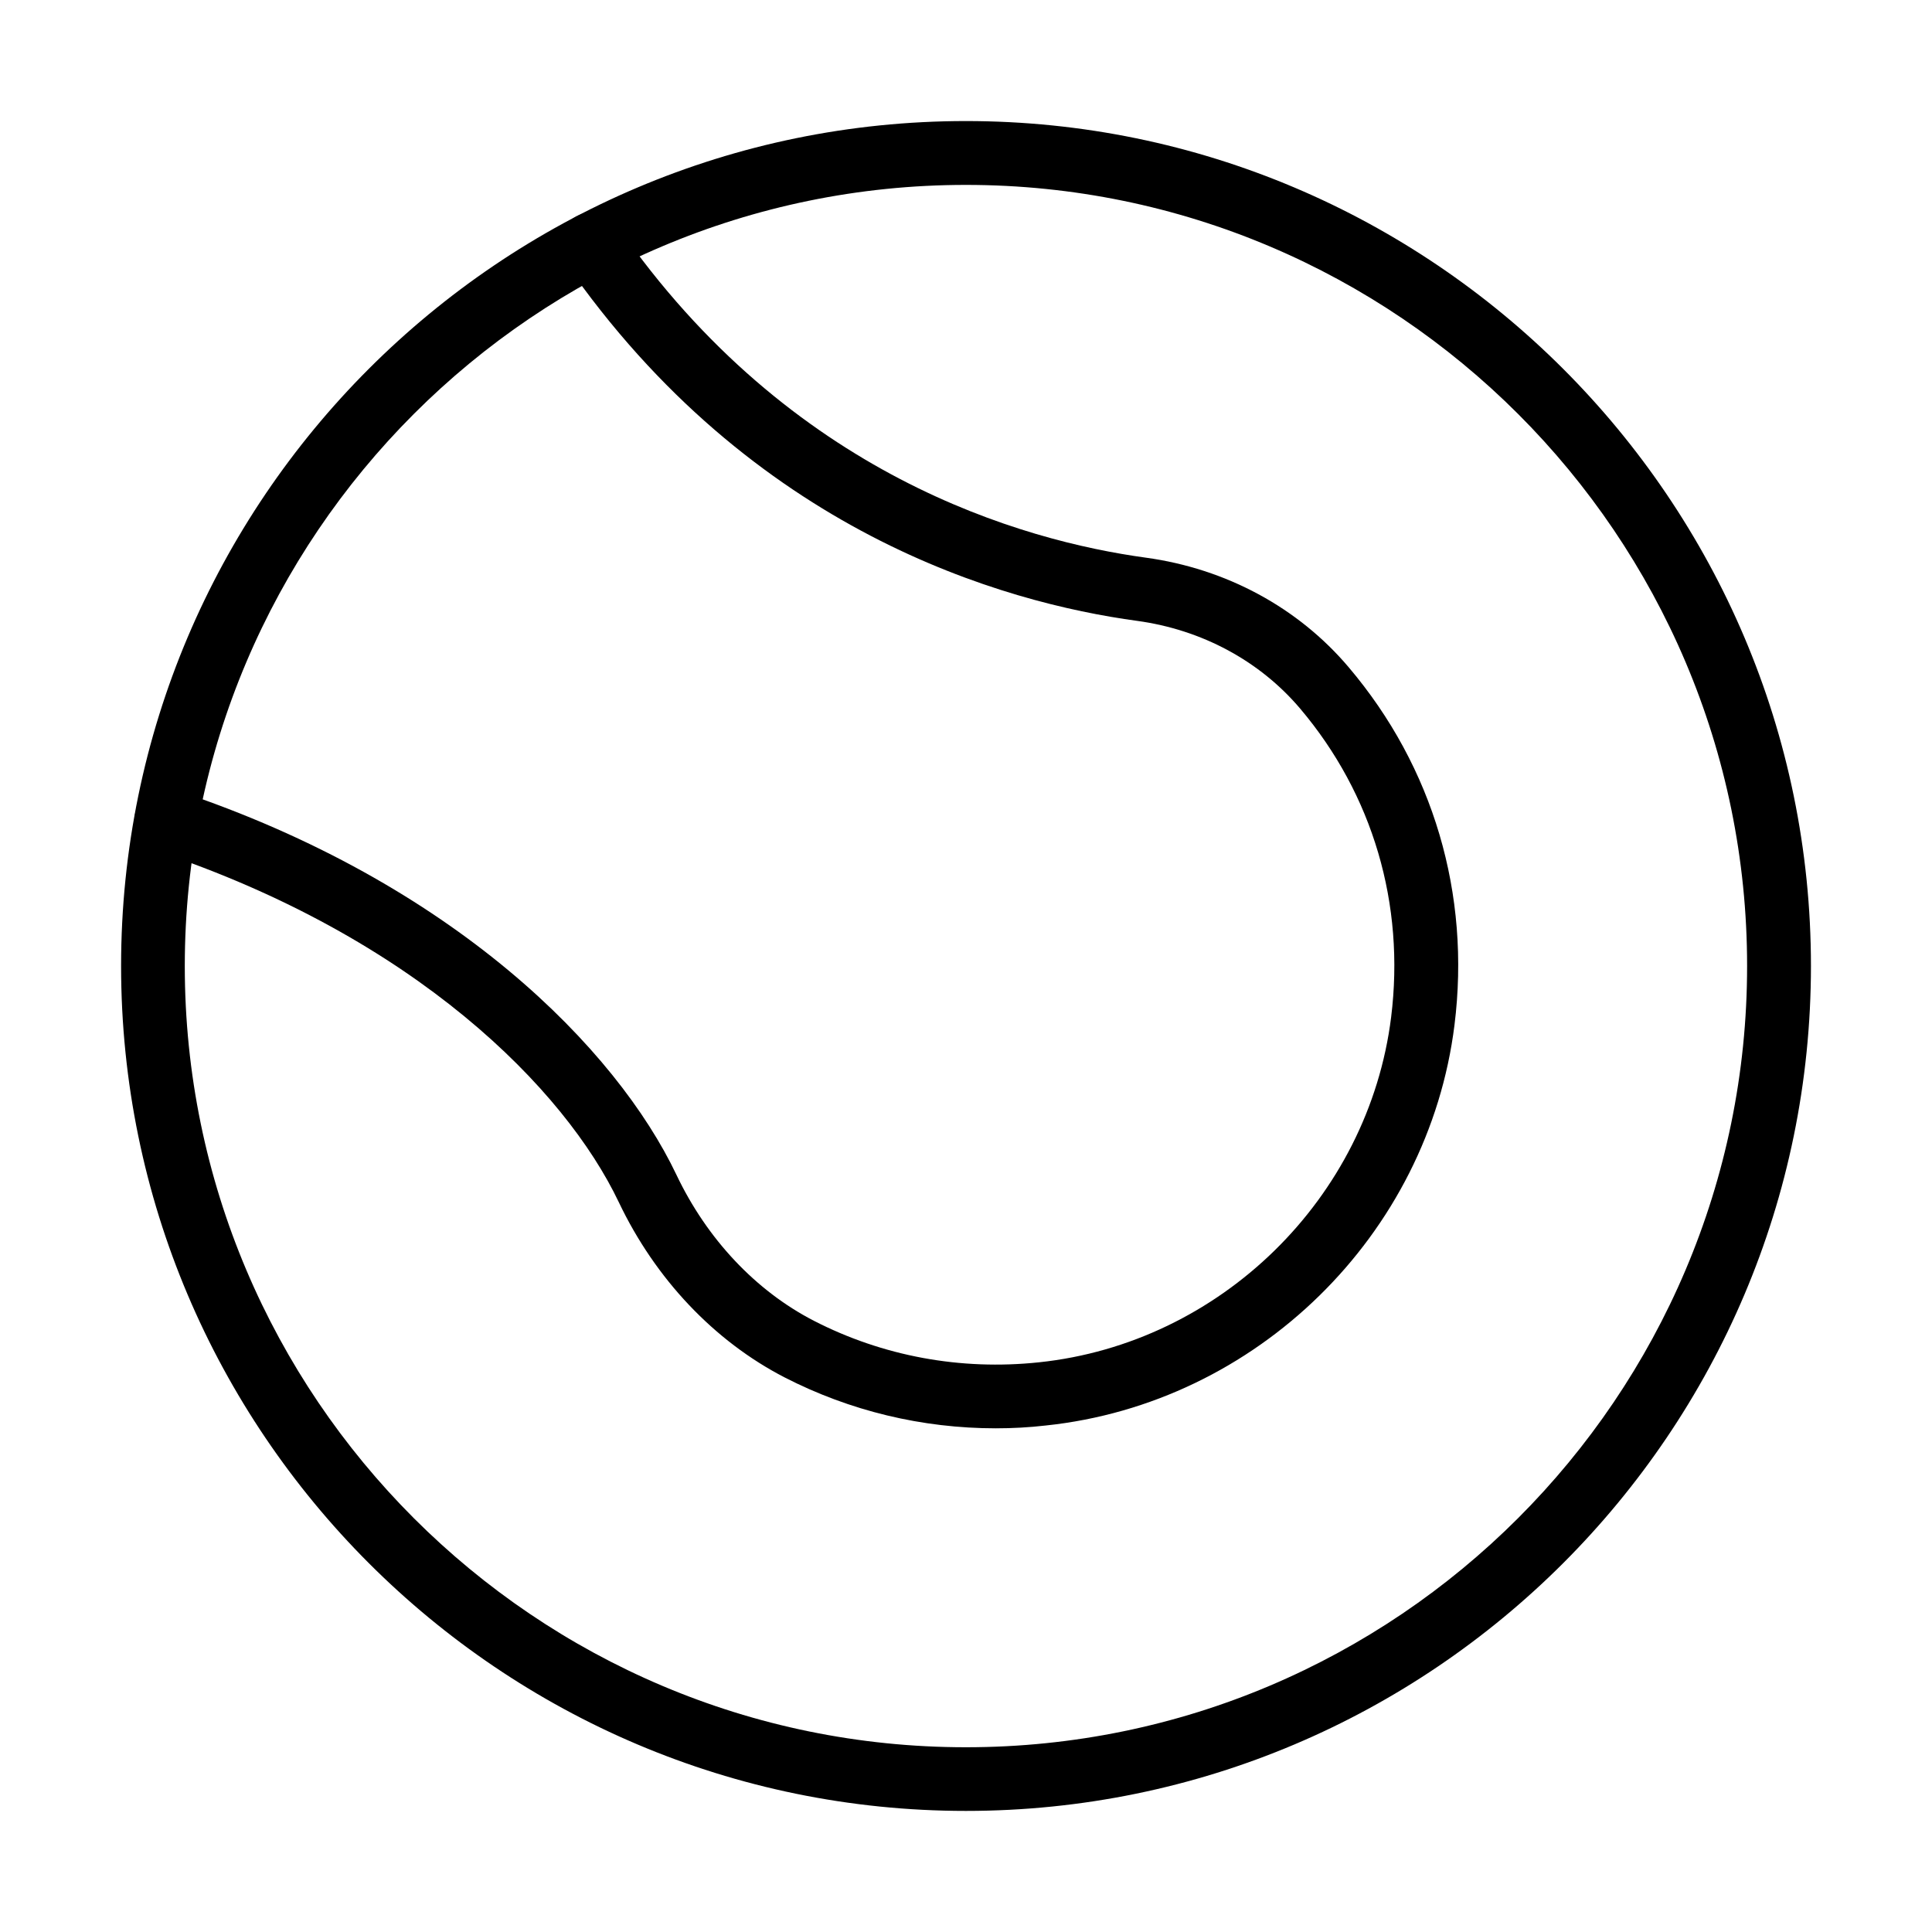
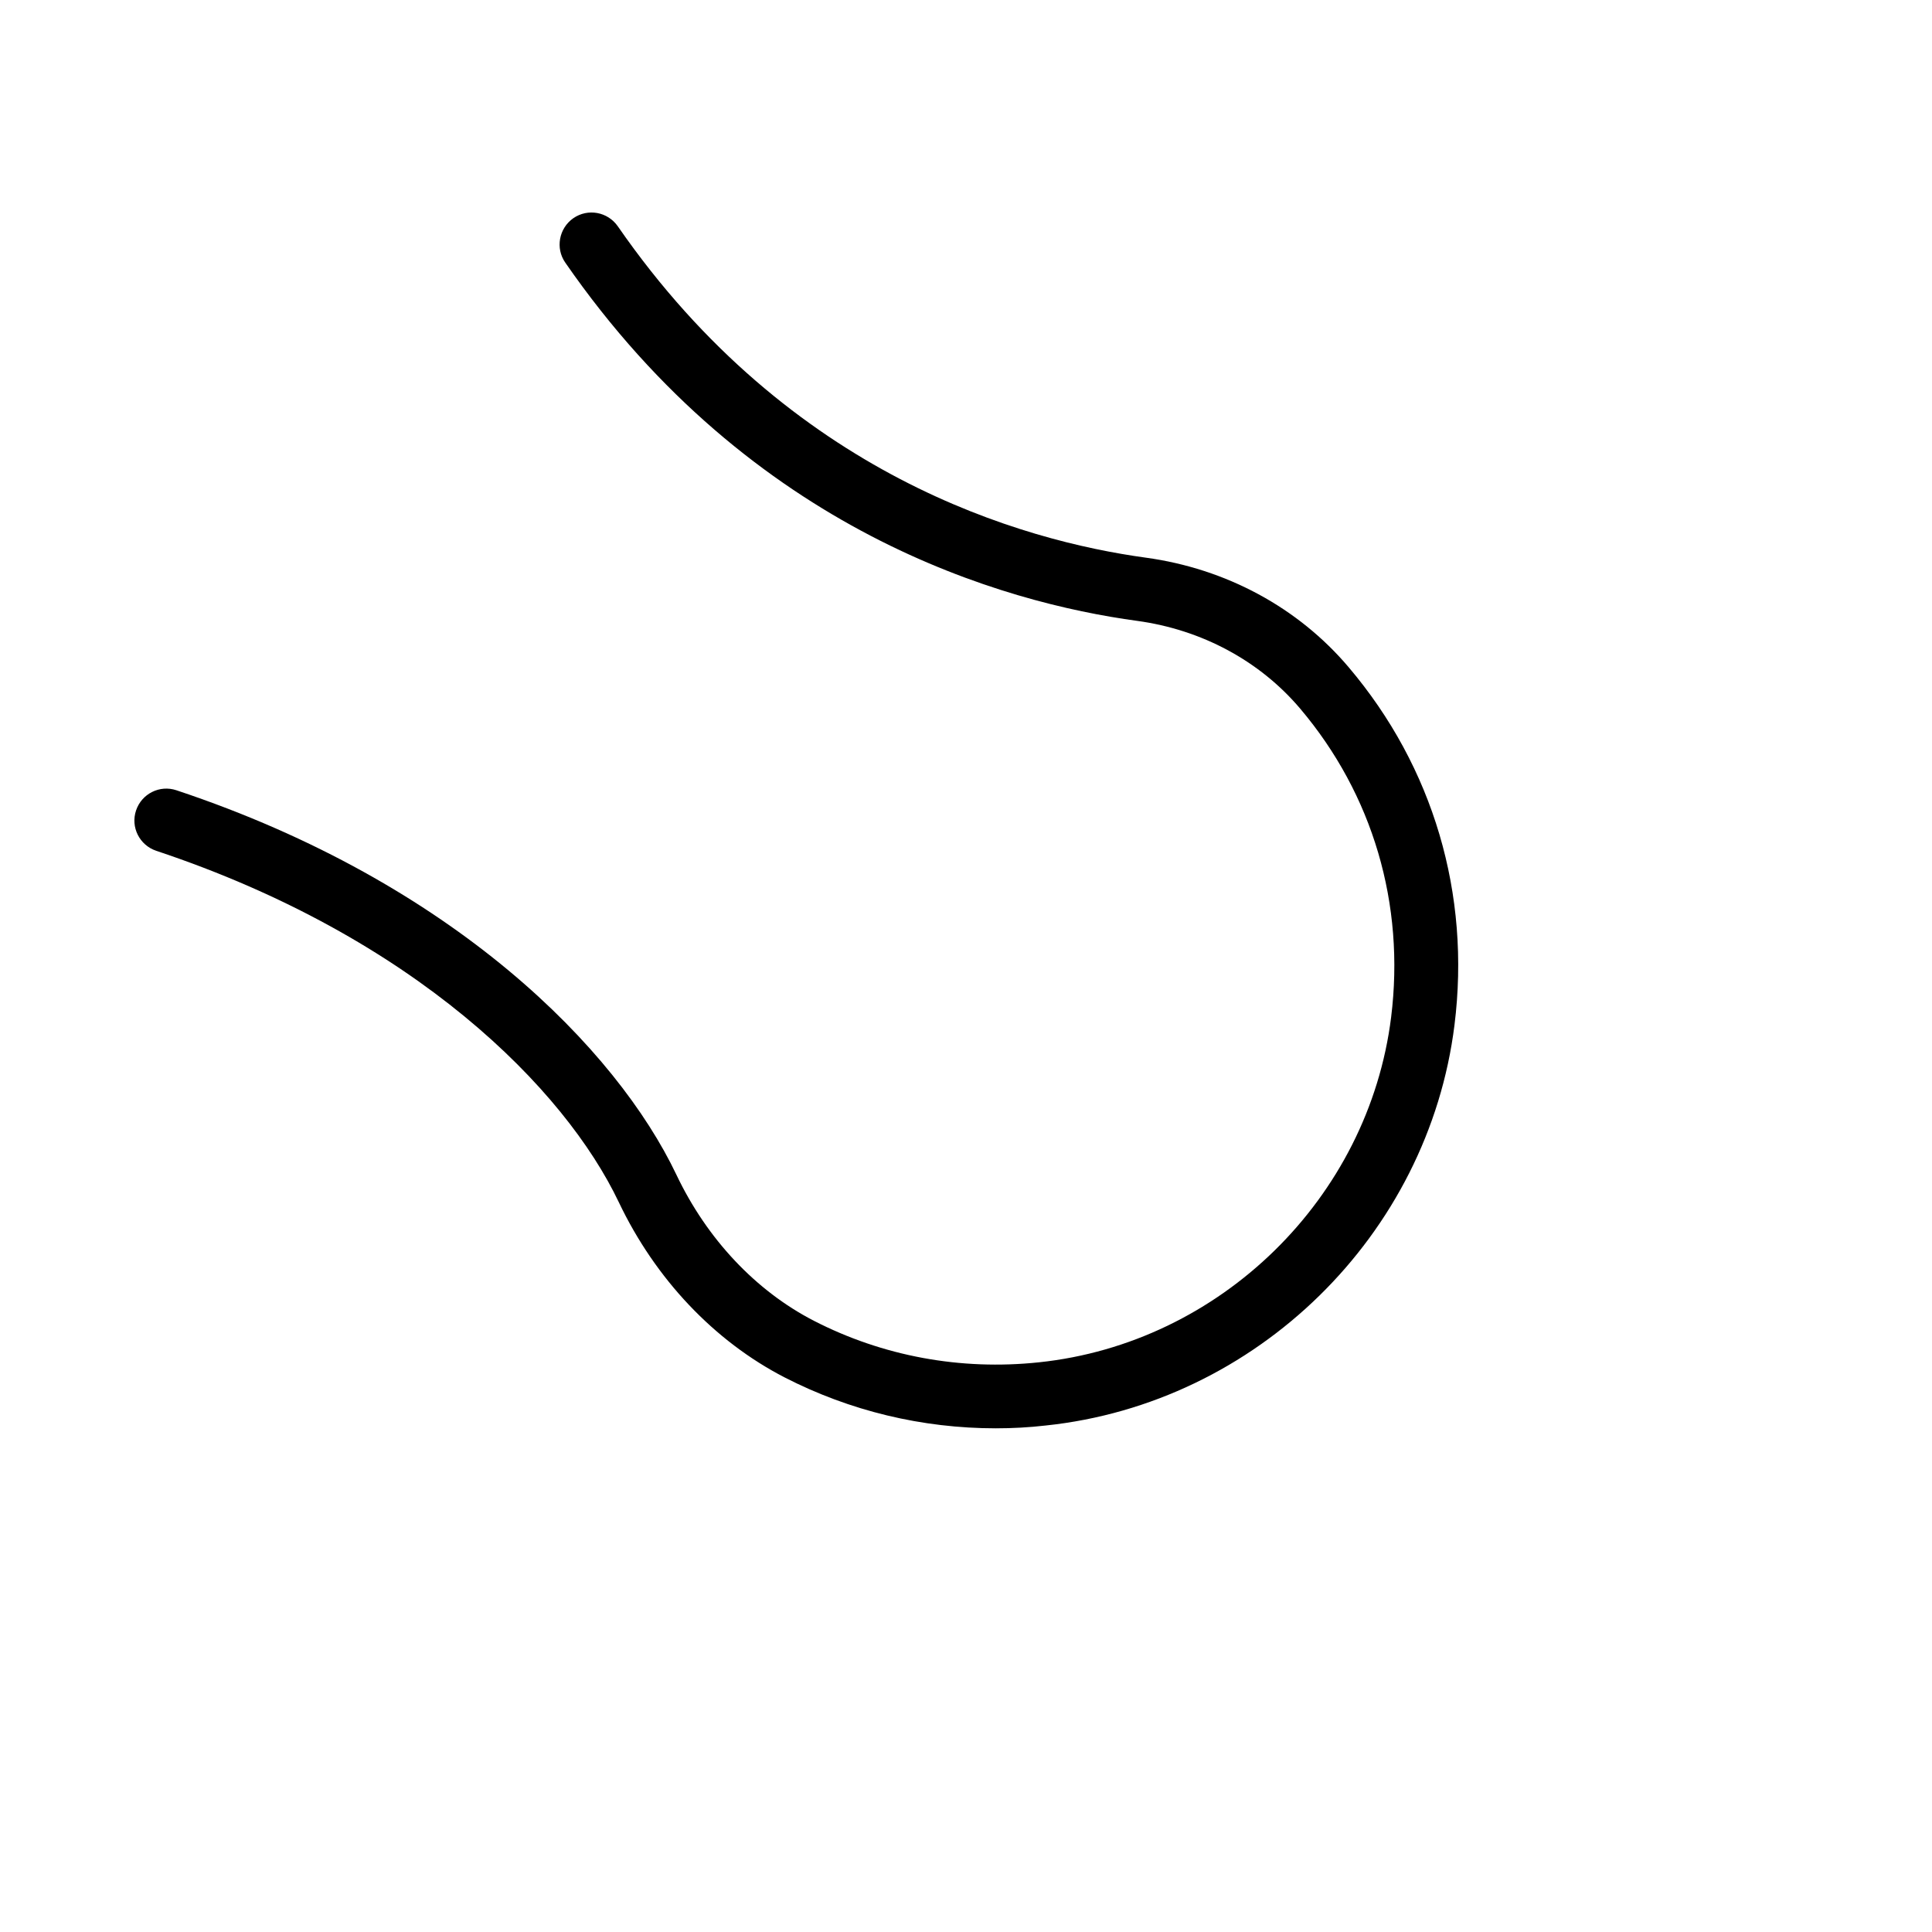
<svg xmlns="http://www.w3.org/2000/svg" fill="#000000" width="800px" height="800px" version="1.1" viewBox="144 144 512 512">
  <g>
-     <path d="m399.98 623.91c-123.45 0-223.89-100.45-223.89-223.93 0-123.45 100.45-223.9 223.89-223.9 123.45 0 223.94 100.45 223.94 223.9 0 123.49-100.45 223.93-223.94 223.93zm0-430.91c-114.14 0-207.01 92.867-207.01 207.02s92.867 207.02 207.01 207.02c114.15 0 207.02-92.867 207.02-207.02 0.031-114.15-92.875-207.02-207.02-207.02z" />
    <path d="m407.95 522.52c-19.555 0-38.703-4.598-56.027-13.496-18.641-9.609-34.238-26.086-43.914-46.387-14.312-30.078-54.031-70.332-122.61-93.168-4.43-1.488-6.832-6.262-5.344-10.691 1.488-4.434 6.266-6.836 10.699-5.348 73.617 24.496 116.72 68.711 132.52 101.93 8.086 16.984 21.008 30.719 36.367 38.637 18.27 9.402 38.902 13.23 59.676 11.031 48.109-5.043 87.355-43.508 93.344-91.449 3.723-29.973-4.836-59.035-24.117-81.805-10.727-12.652-26.09-20.906-43.207-23.242-35.387-4.805-102.14-23.547-151.53-94.93-2.672-3.824-1.691-9.102 2.129-11.777 3.859-2.672 9.105-1.691 11.781 2.133 45.703 66.074 107.31 83.363 139.93 87.828 21.281 2.91 40.391 13.23 53.785 29.062 22.398 26.422 32.348 60.086 28.02 94.797-6.938 55.652-52.48 100.27-108.34 106.13-4.398 0.508-8.793 0.742-13.156 0.742z" />
  </g>
</svg>